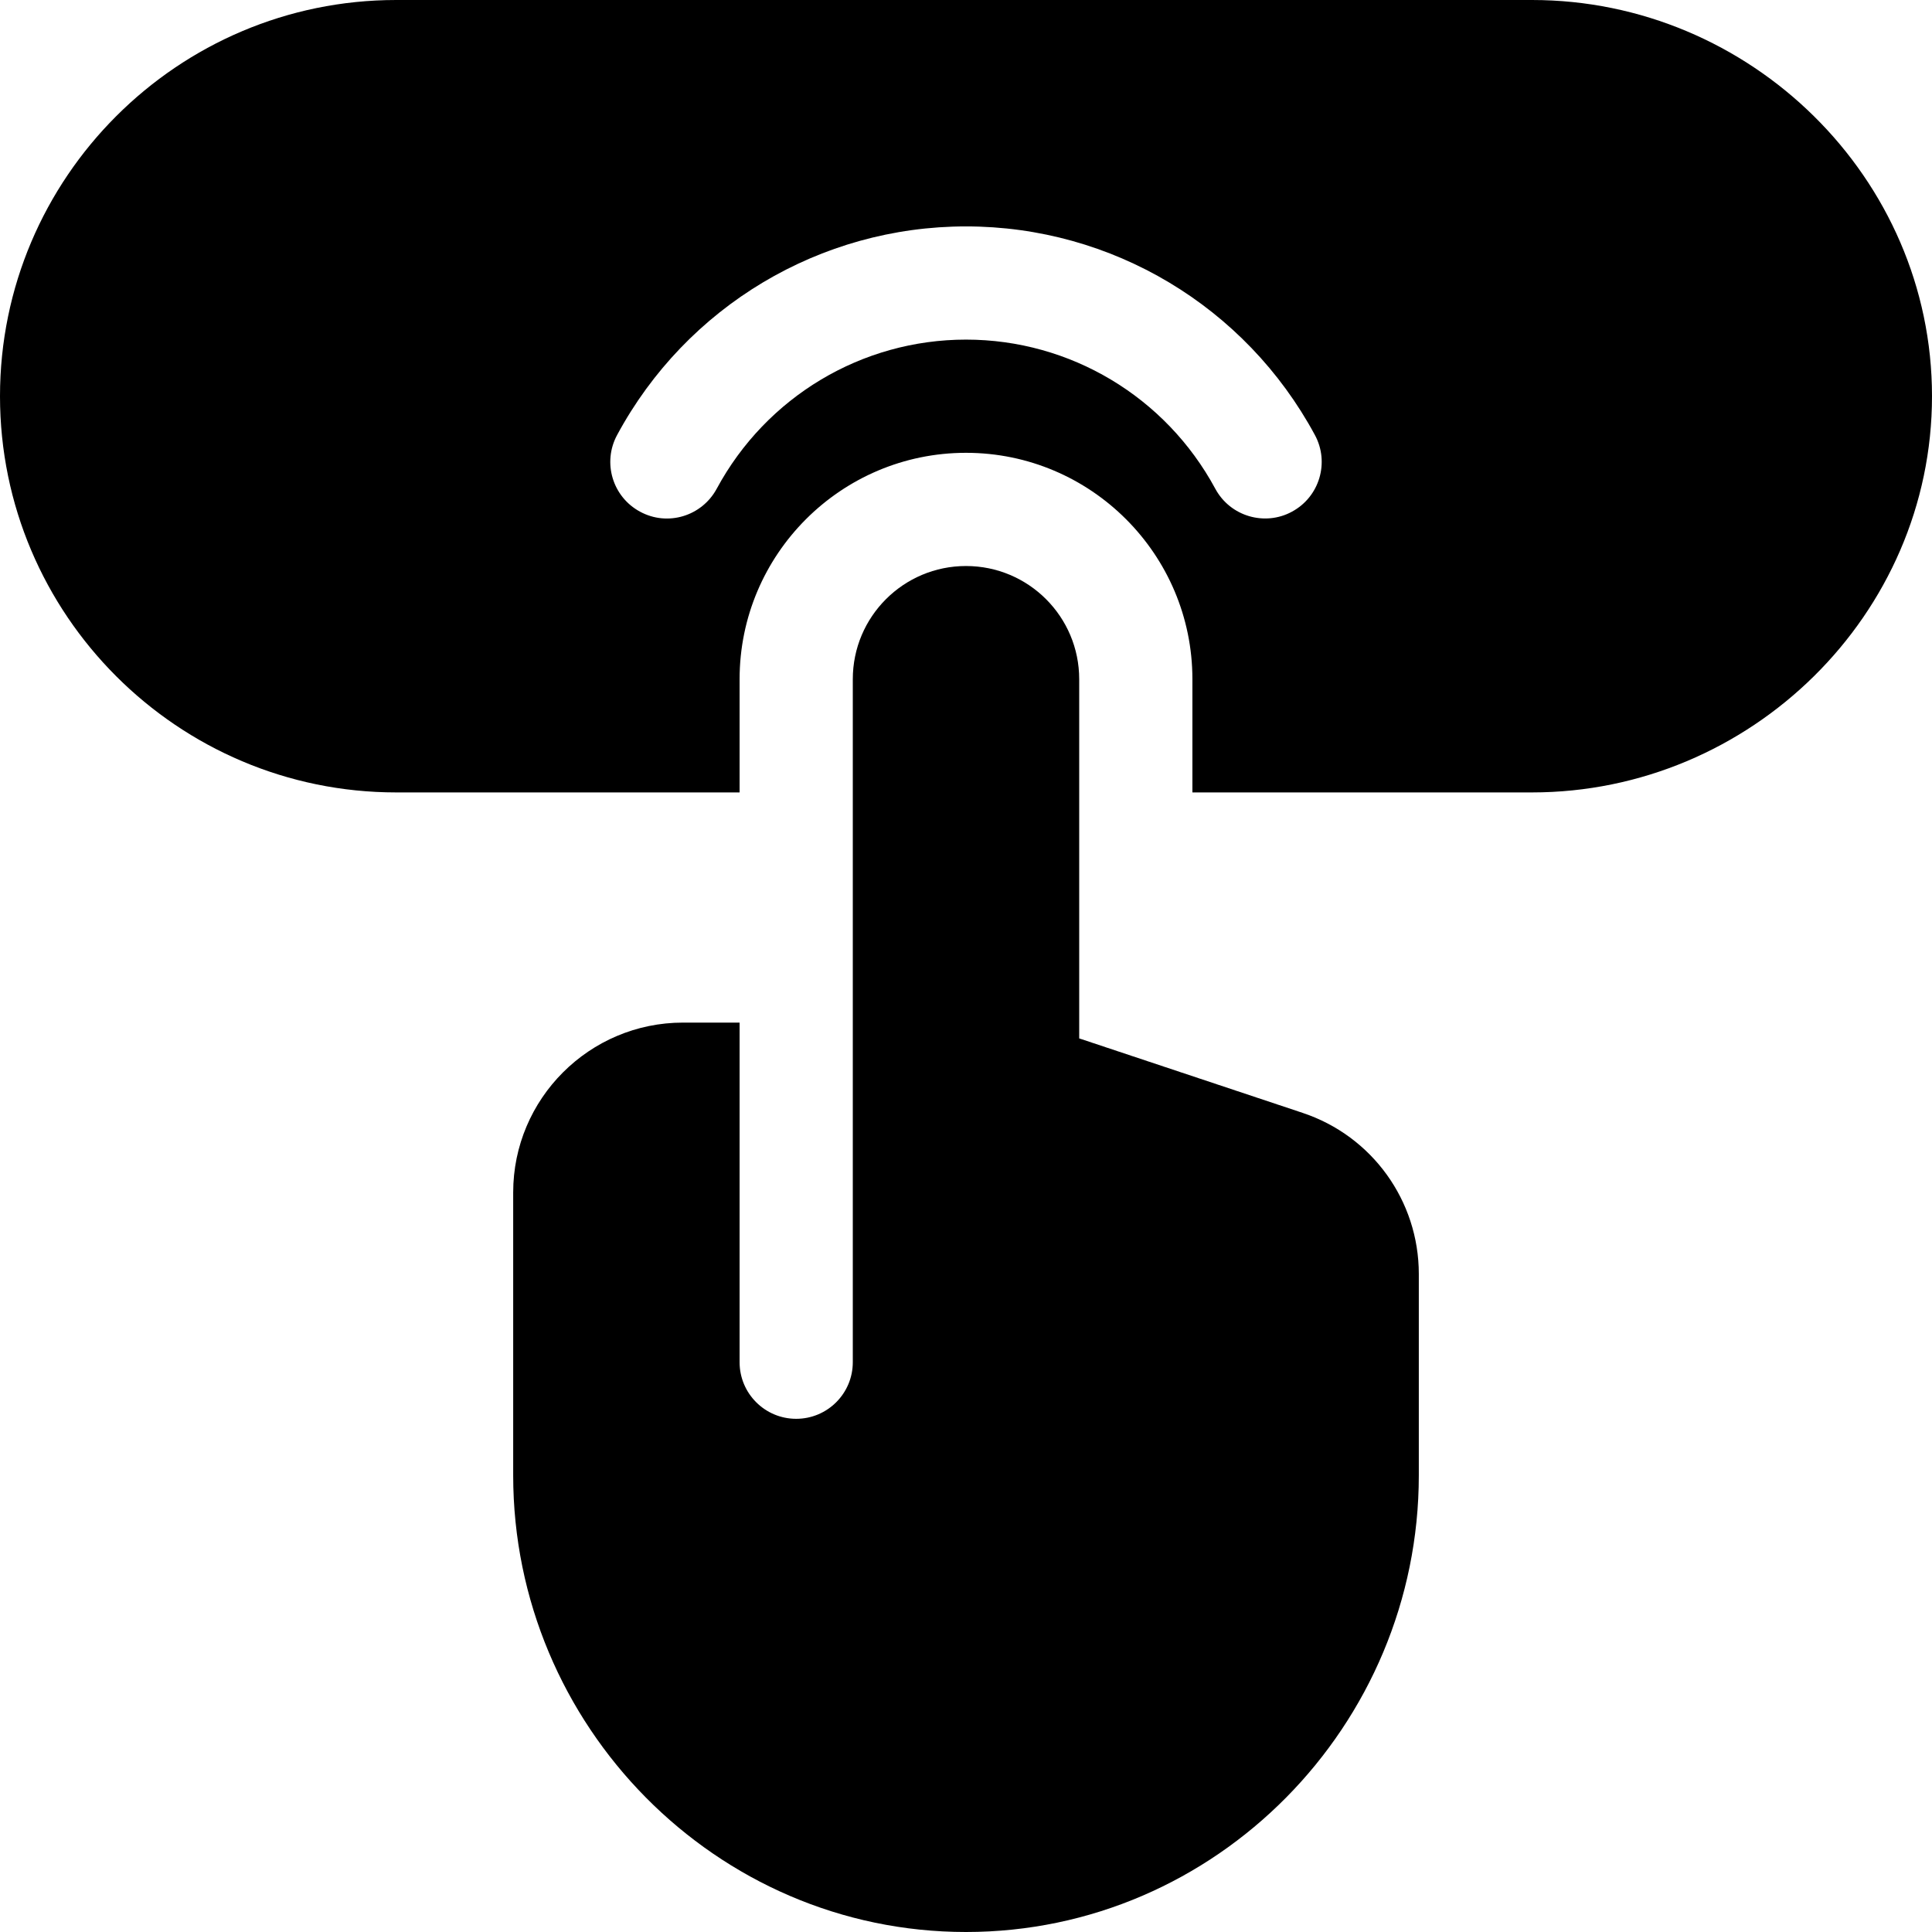
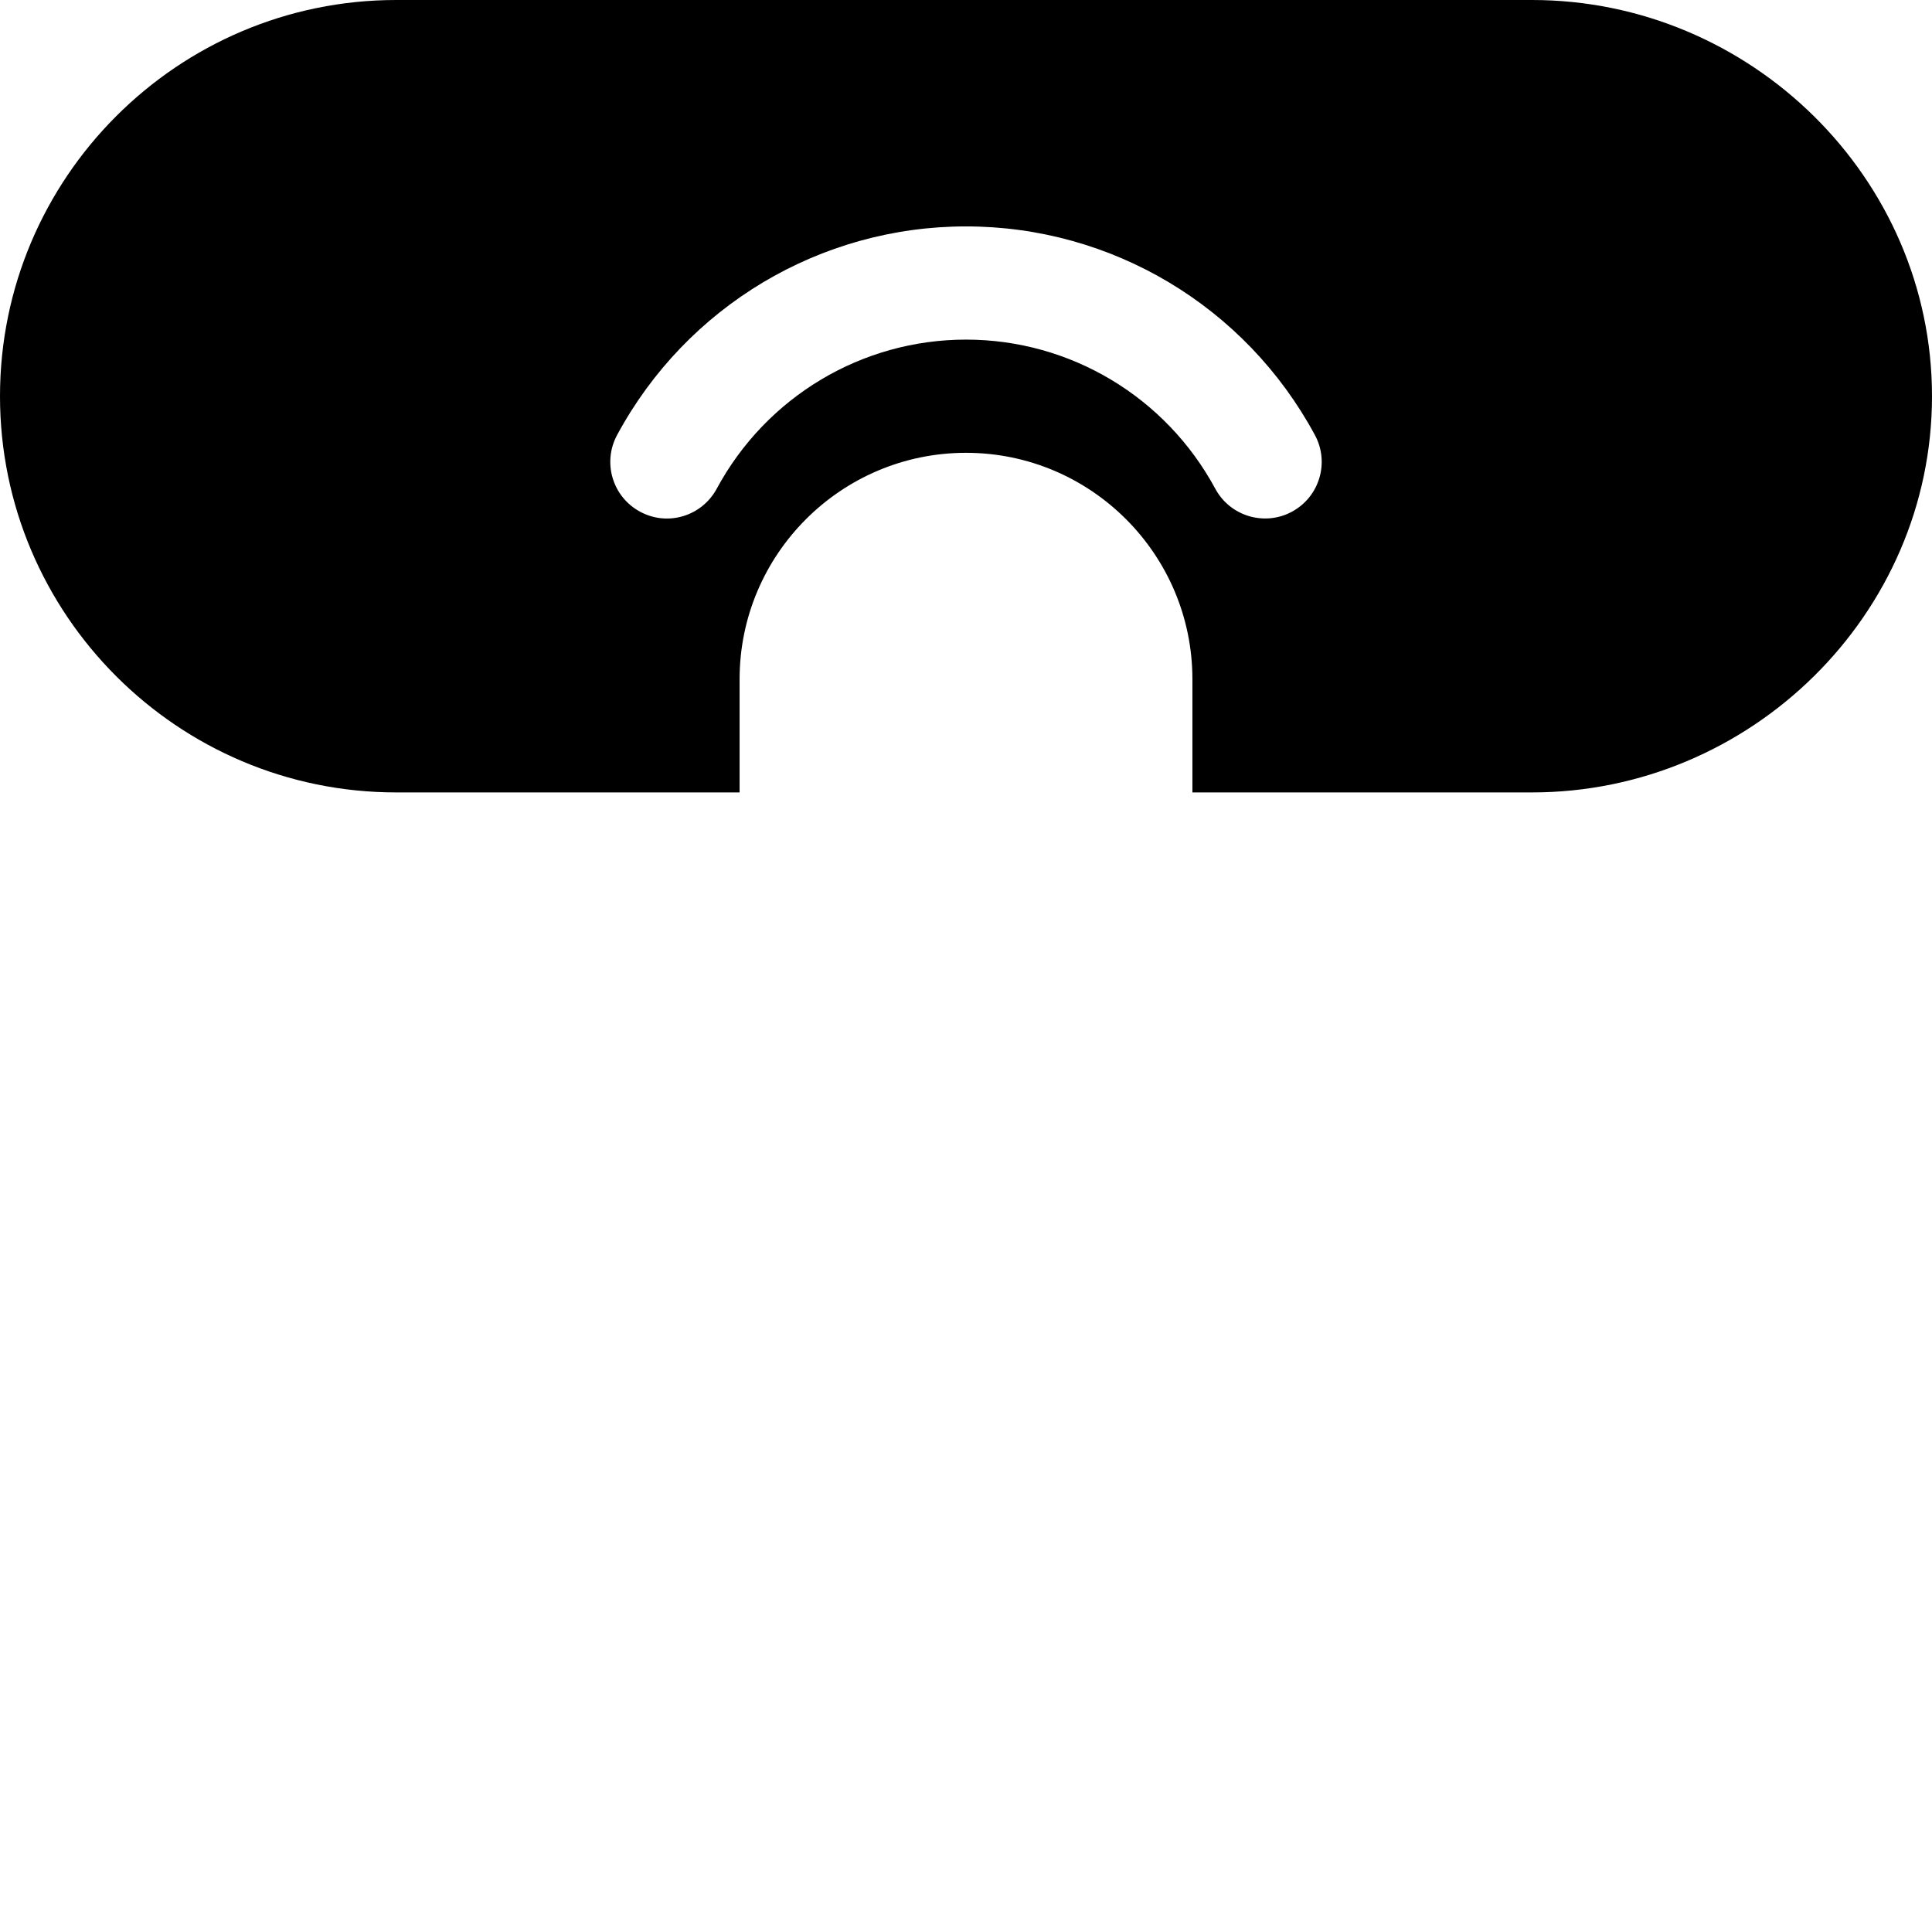
<svg xmlns="http://www.w3.org/2000/svg" id="Capa_1" enable-background="new 0 0 512 512" height="512" viewBox="0 0 512 512" width="512">
  <g>
-     <path d="m181 271c-24.814 0-45 20.186-45 45v75c0 66.273 53.725 121 120 121s120-54.727 120-121v-53.379c0-19.395-12.363-36.548-30.762-42.686l-59.238-19.746v-95.189c0-16.569-13.431-30-30-30s-30 13.431-30 30v181c0 8.284-6.716 15-15 15s-15-6.716-15-15v-90z" />
    <path d="m105 210h91v-30c0-33.091 26.909-60 60-60s60 26.909 60 60v30h90c57.891 0 106-47.109 106-105s-48.109-105-106-105h-301c-57.891 0-105 47.109-105 105s47.109 105 105 105zm58.539-94.717c18.384-34.101 53.818-55.283 92.461-55.283s74.063 21.182 92.461 55.283c3.94 7.28 1.216 16.392-6.079 20.317-7.123 3.885-16.328 1.318-20.317-6.079-13.155-24.375-38.467-39.521-66.065-39.521s-52.91 15.146-66.064 39.521c-3.94 7.28-13.008 10.049-20.317 6.079-7.296-3.925-10.02-13.022-6.08-20.317z" />
  </g>
</svg>